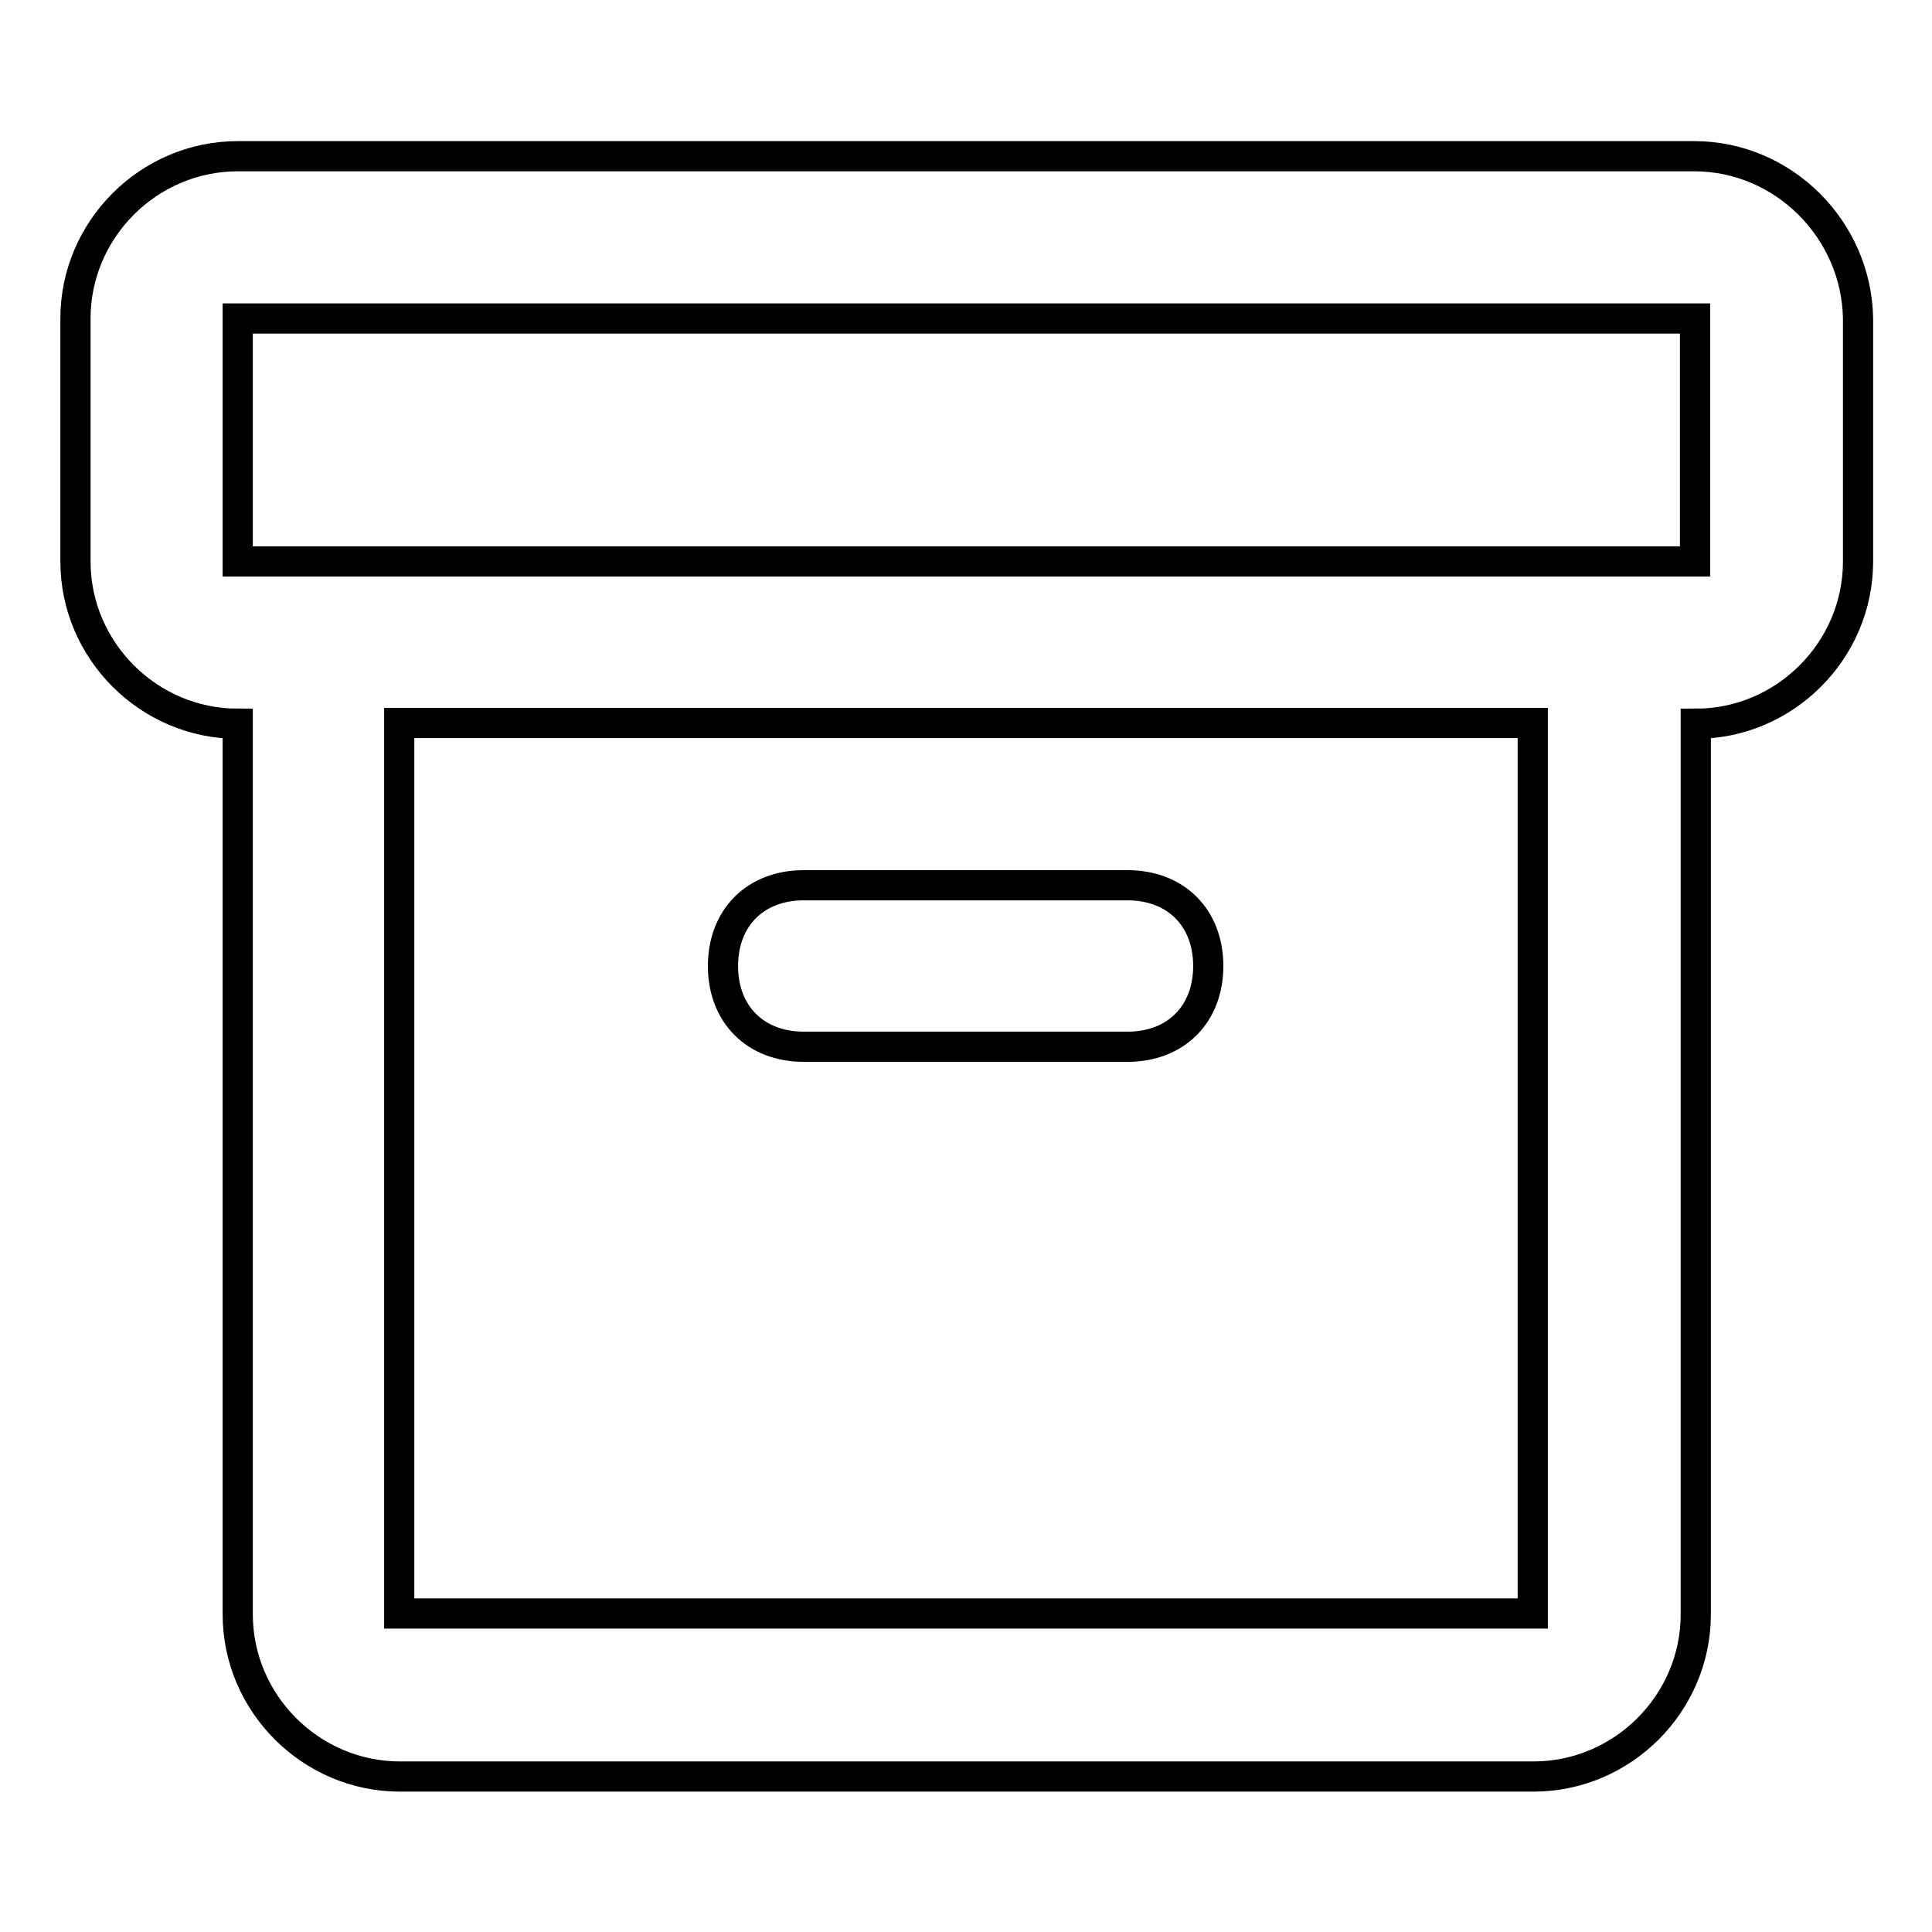
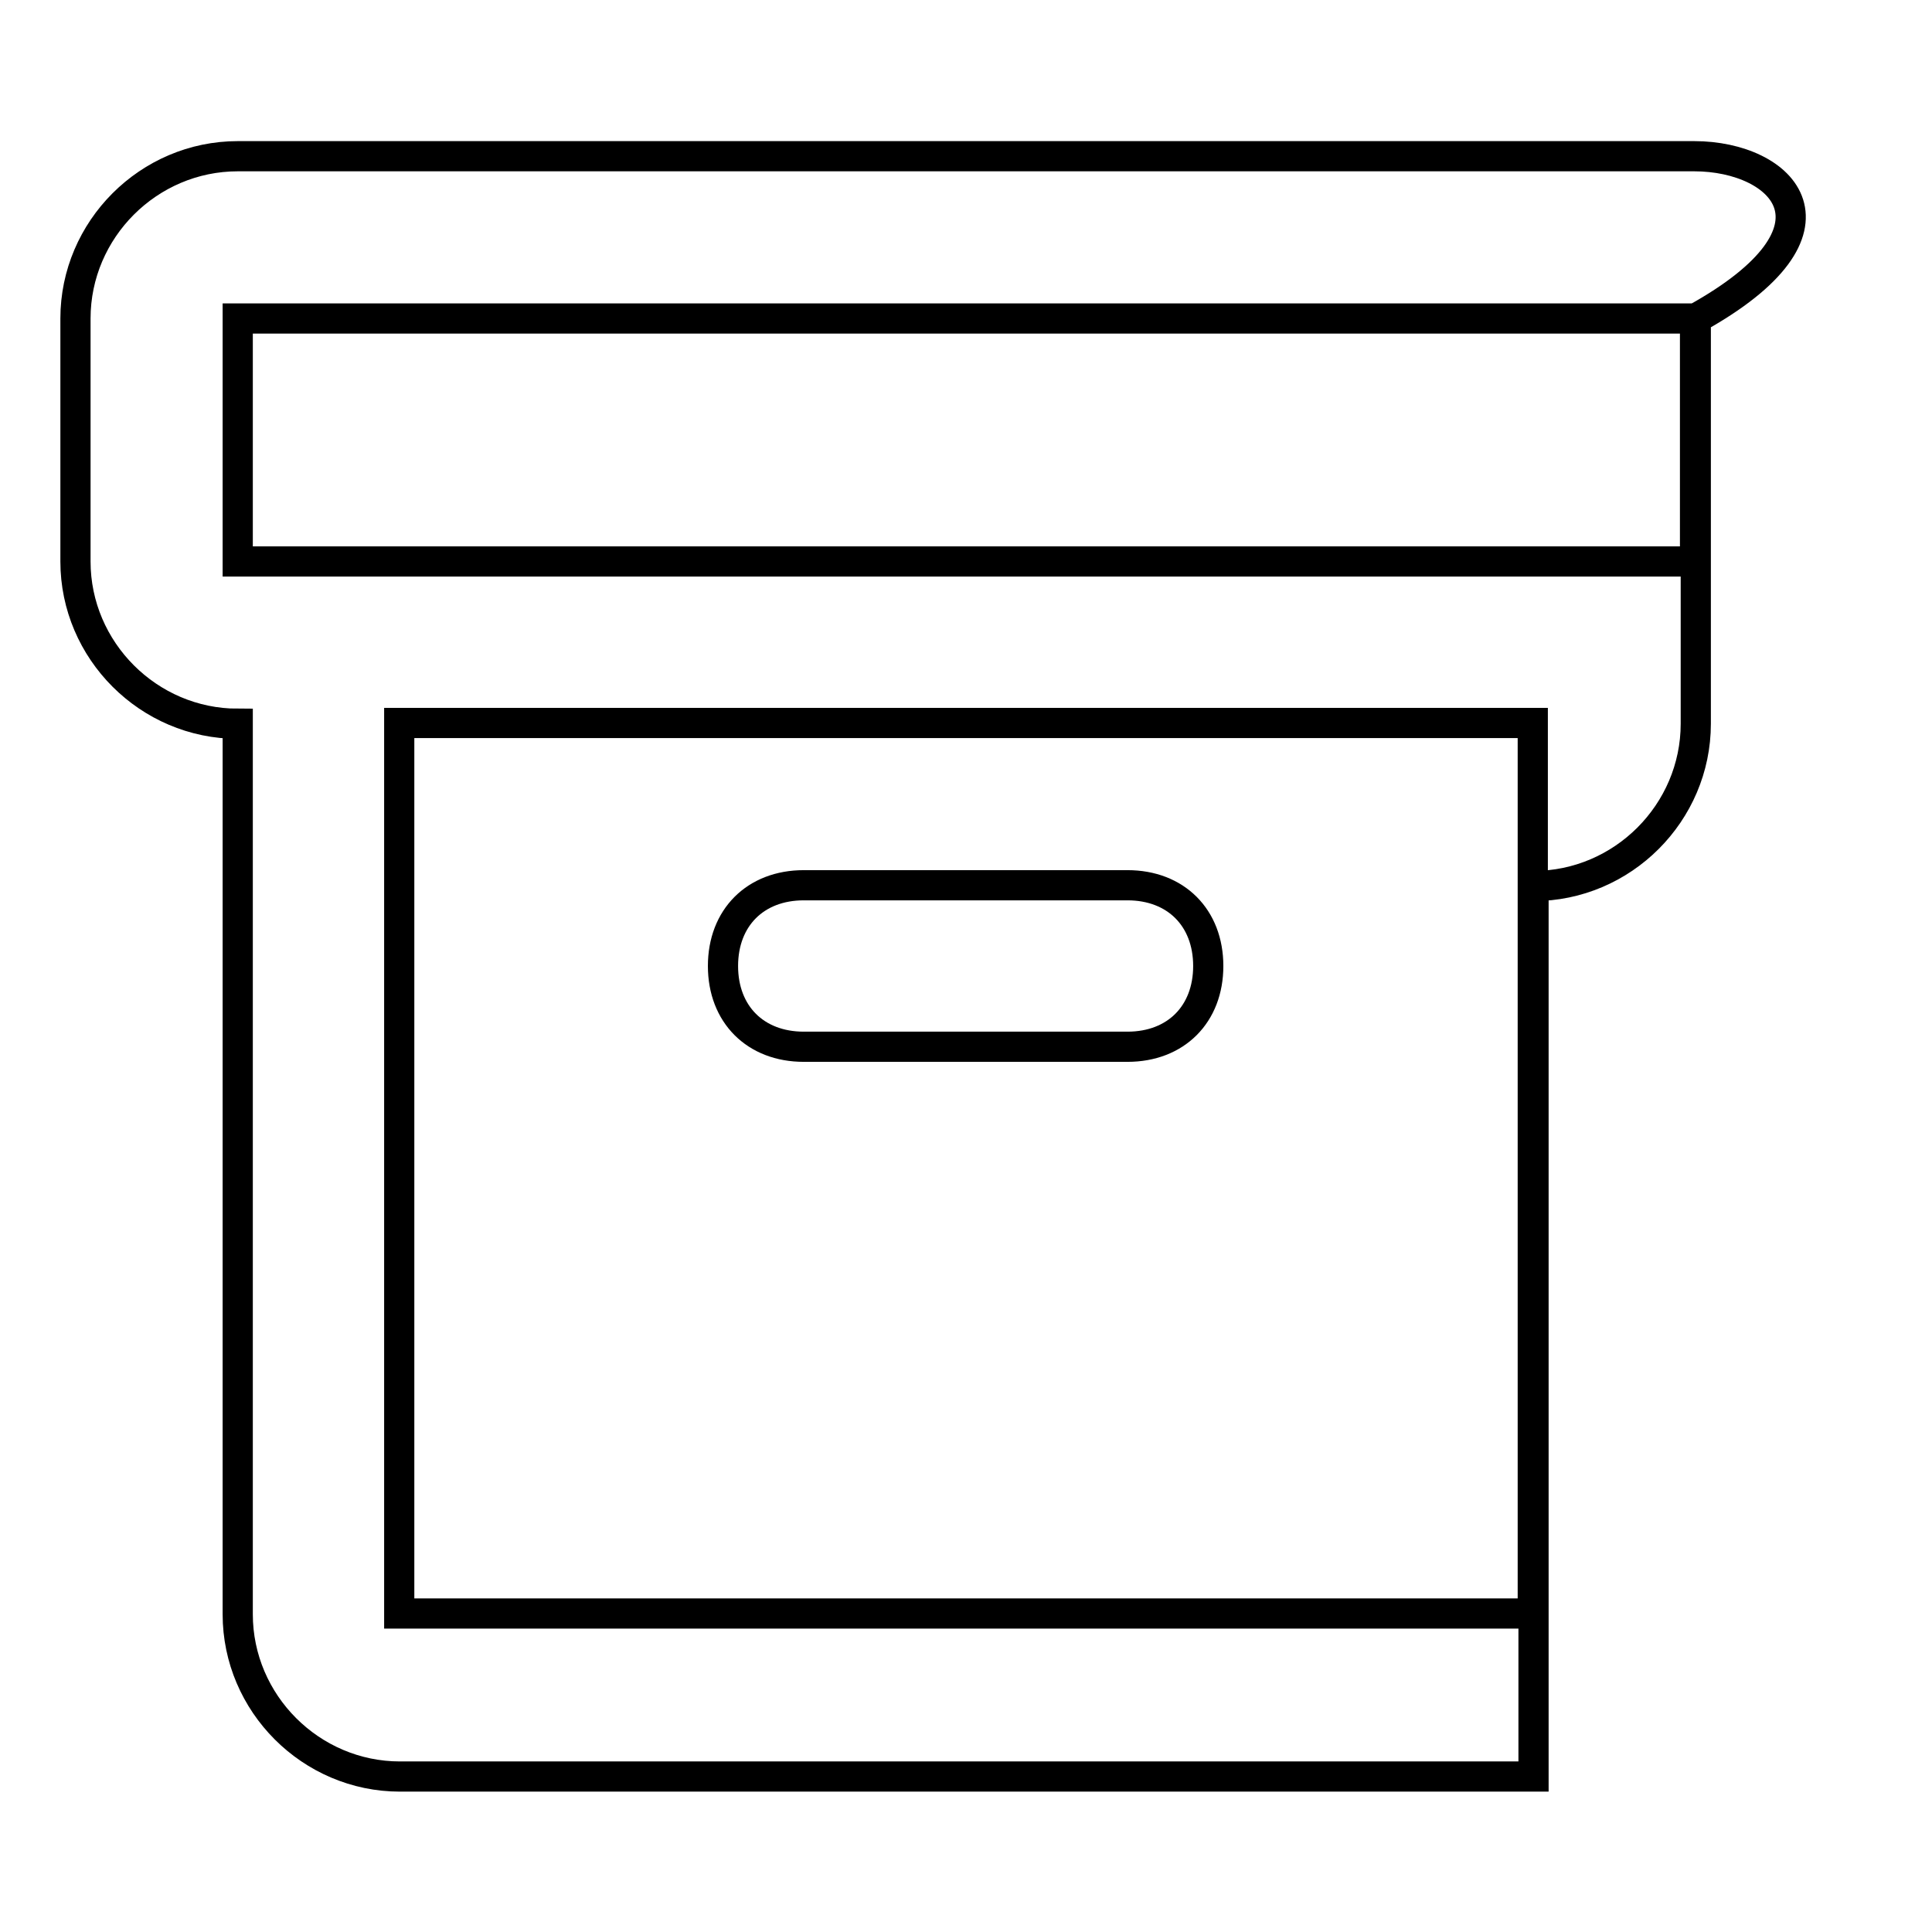
<svg xmlns="http://www.w3.org/2000/svg" version="1.1" x="0px" y="0px" viewBox="0 0 256 256" enable-background="new 0 0 256 256" xml:space="preserve">
  <g>
-     <path stroke-width="4" fill-opacity="0" stroke="#000000" d="M106.5,138.7h42.9c6.4,0,10.7-4.3,10.7-10.7c0-6.4-4.3-10.7-10.7-10.7h-42.9c-6.4,0-10.7,4.3-10.7,10.7 C95.8,134.4,100.1,138.7,106.5,138.7z M224.5,20.7H31.5C19.7,20.7,10,30.4,10,42.2v32.2c0,11.8,9.7,21.5,21.5,21.5v118 c0,11.8,9.7,21.5,21.5,21.5h150.2c11.8,0,21.5-9.7,21.5-21.5v-118c11.8,0,21.5-9.7,21.5-21.5V42.2C246,30.4,236.3,20.7,224.5,20.7 L224.5,20.7z M203.1,213.8H52.9v-118h150.2V213.8L203.1,213.8z M224.5,74.4H31.5V42.2h193.1V74.4L224.5,74.4z" />
+     <path stroke-width="4" fill-opacity="0" stroke="#000000" d="M106.5,138.7h42.9c6.4,0,10.7-4.3,10.7-10.7c0-6.4-4.3-10.7-10.7-10.7h-42.9c-6.4,0-10.7,4.3-10.7,10.7 C95.8,134.4,100.1,138.7,106.5,138.7z M224.5,20.7H31.5C19.7,20.7,10,30.4,10,42.2v32.2c0,11.8,9.7,21.5,21.5,21.5v118 c0,11.8,9.7,21.5,21.5,21.5h150.2v-118c11.8,0,21.5-9.7,21.5-21.5V42.2C246,30.4,236.3,20.7,224.5,20.7 L224.5,20.7z M203.1,213.8H52.9v-118h150.2V213.8L203.1,213.8z M224.5,74.4H31.5V42.2h193.1V74.4L224.5,74.4z" />
  </g>
</svg>